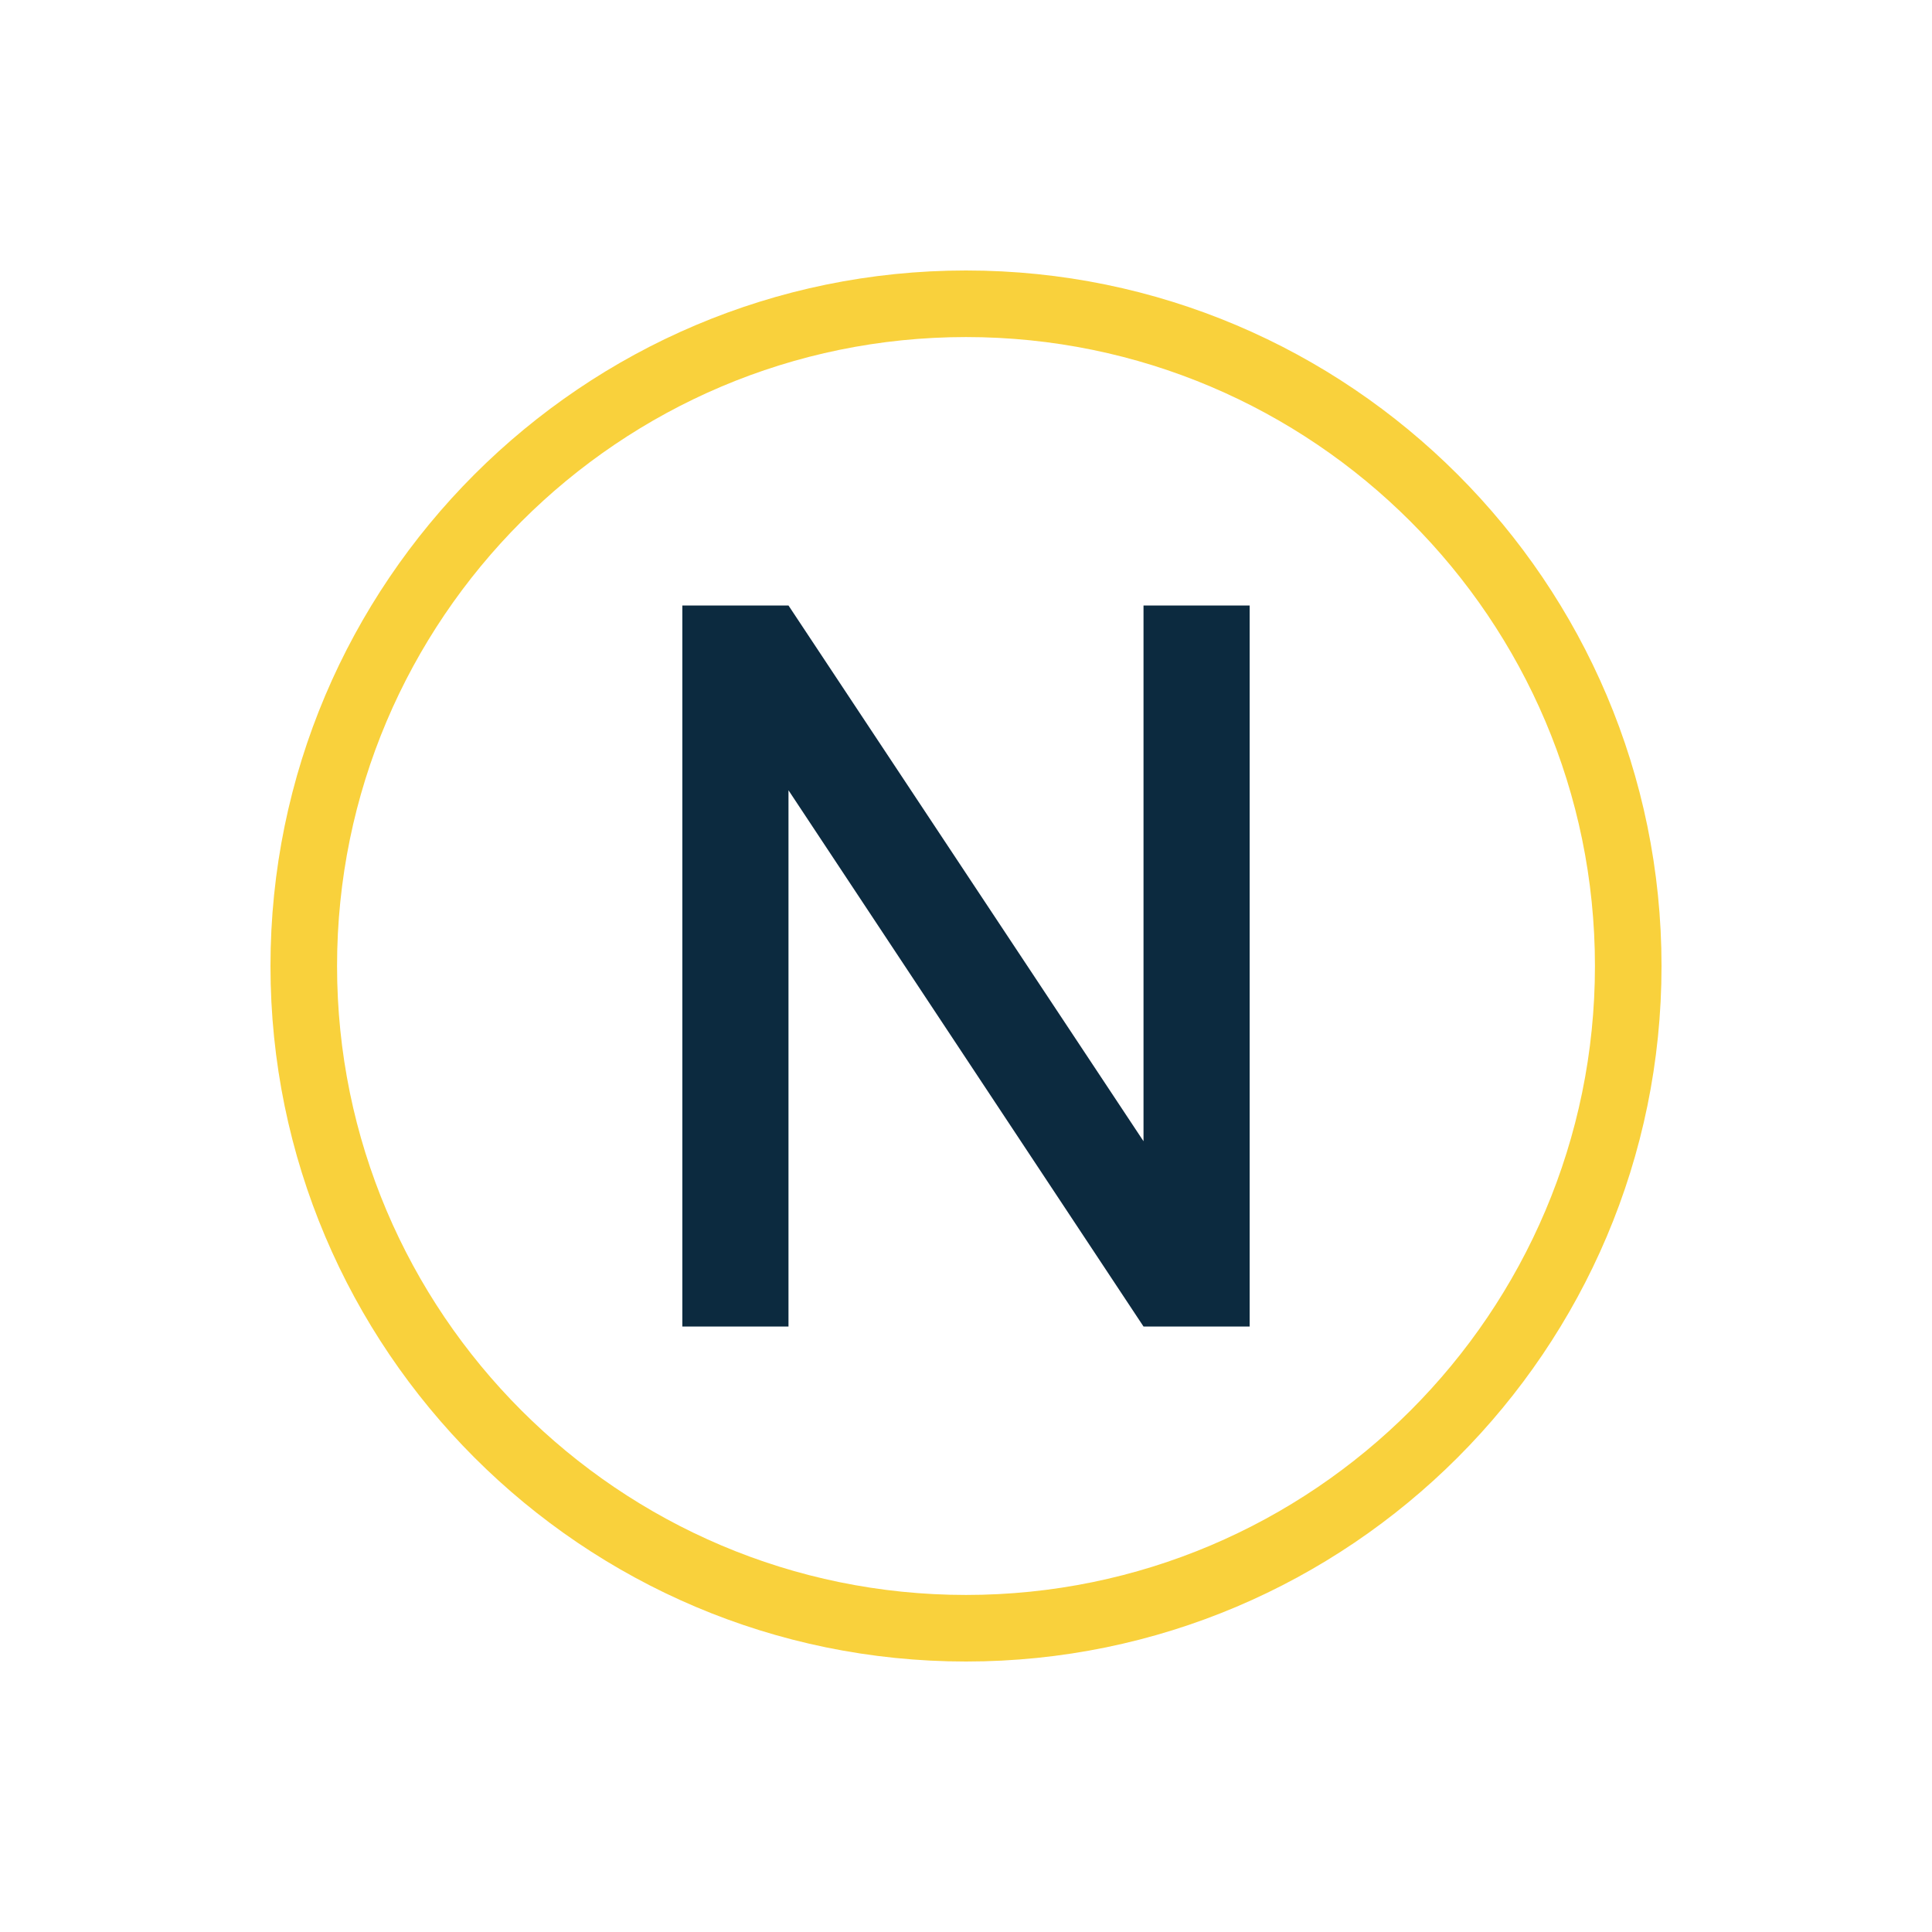
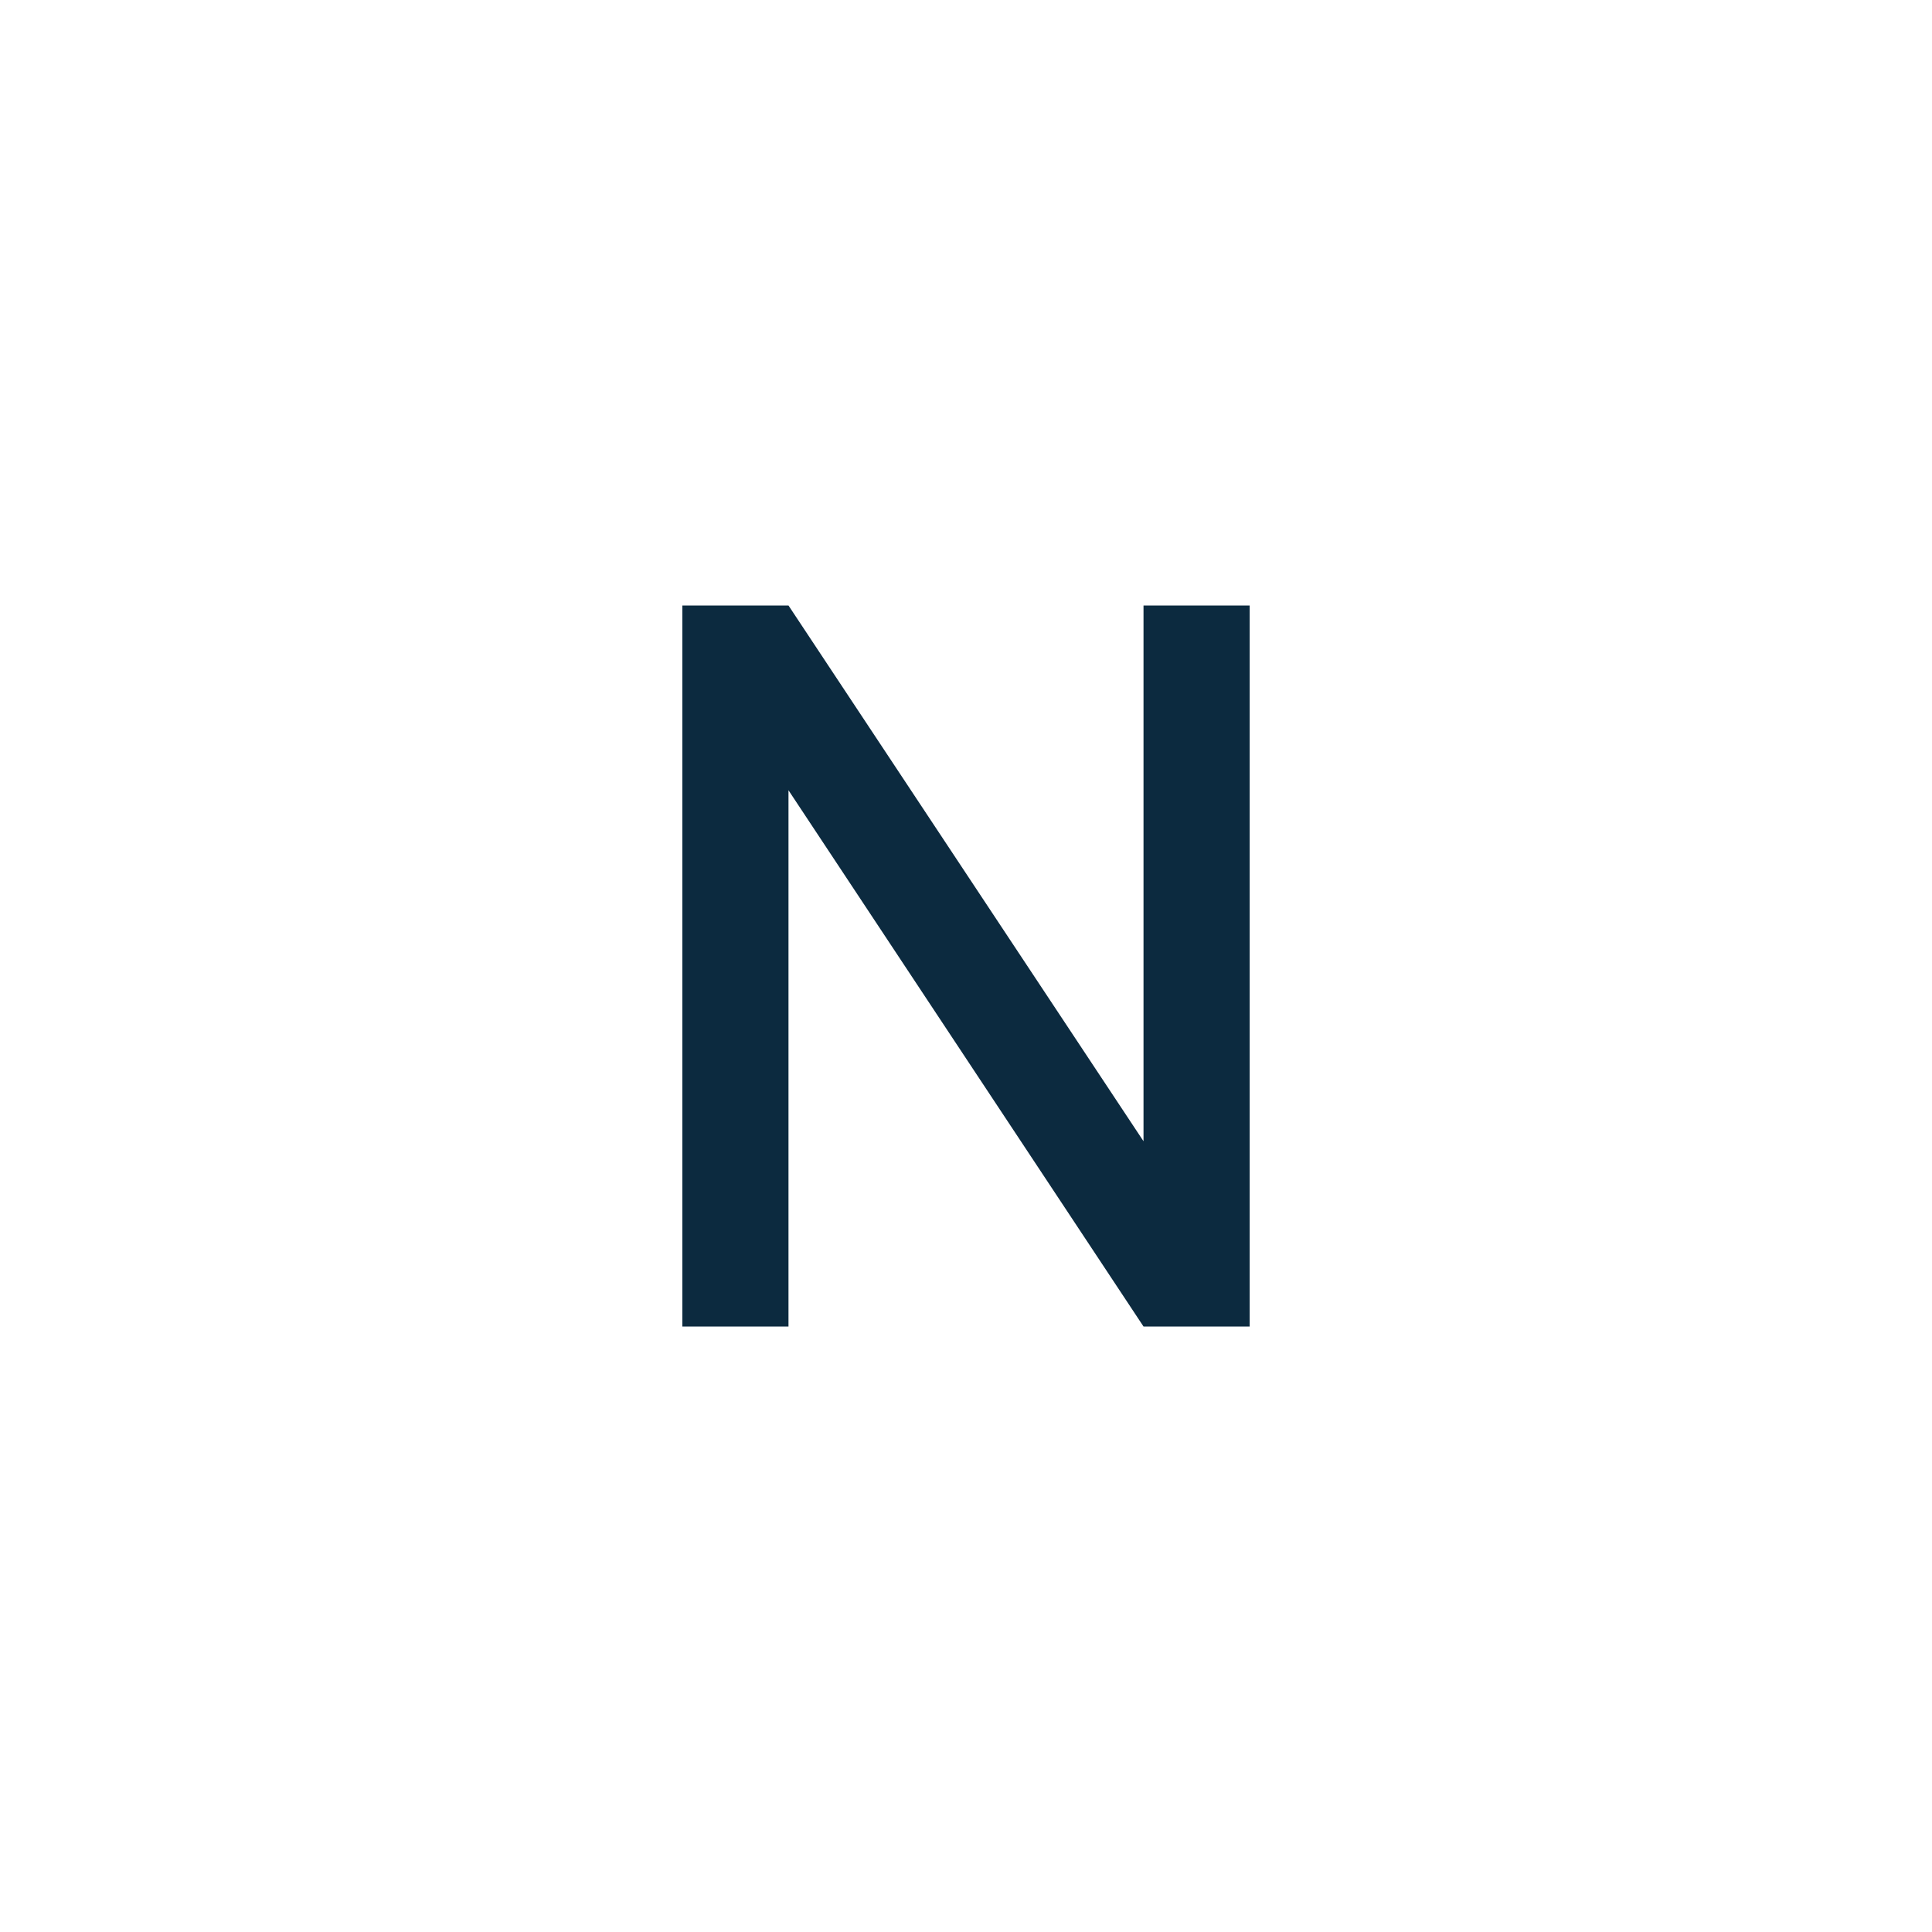
<svg xmlns="http://www.w3.org/2000/svg" version="1.1" id="Layer_1" x="0px" y="0px" viewBox="0 0 500 500" style="enable-background:new 0 0 500 500;" xml:space="preserve">
  <style type="text/css">
	.st0{fill:#FFFFFF;}
	.st1{fill:#F9D13C;}
	.st2{fill:#0C2A3F;}
</style>
-   <path class="st1" d="M250,430c-99.25,0-180-80.75-180-180c0-99.25,80.75-180,180-180s180,80.75,180,180  C430,349.25,349.25,430,250,430z M250,87.23c-89.75,0-162.77,73.02-162.77,162.77c0,89.75,73.02,162.77,162.77,162.77  S412.77,339.75,412.77,250C412.77,160.25,339.75,87.23,250,87.23z" />
  <polygon class="st2" points="295.94,295.35 204.06,156.7 176.59,156.7 176.59,343.3 204.06,343.3 204.06,204.52 295.94,343.3   323.41,343.3 323.41,156.7 295.94,156.7 " />
</svg>